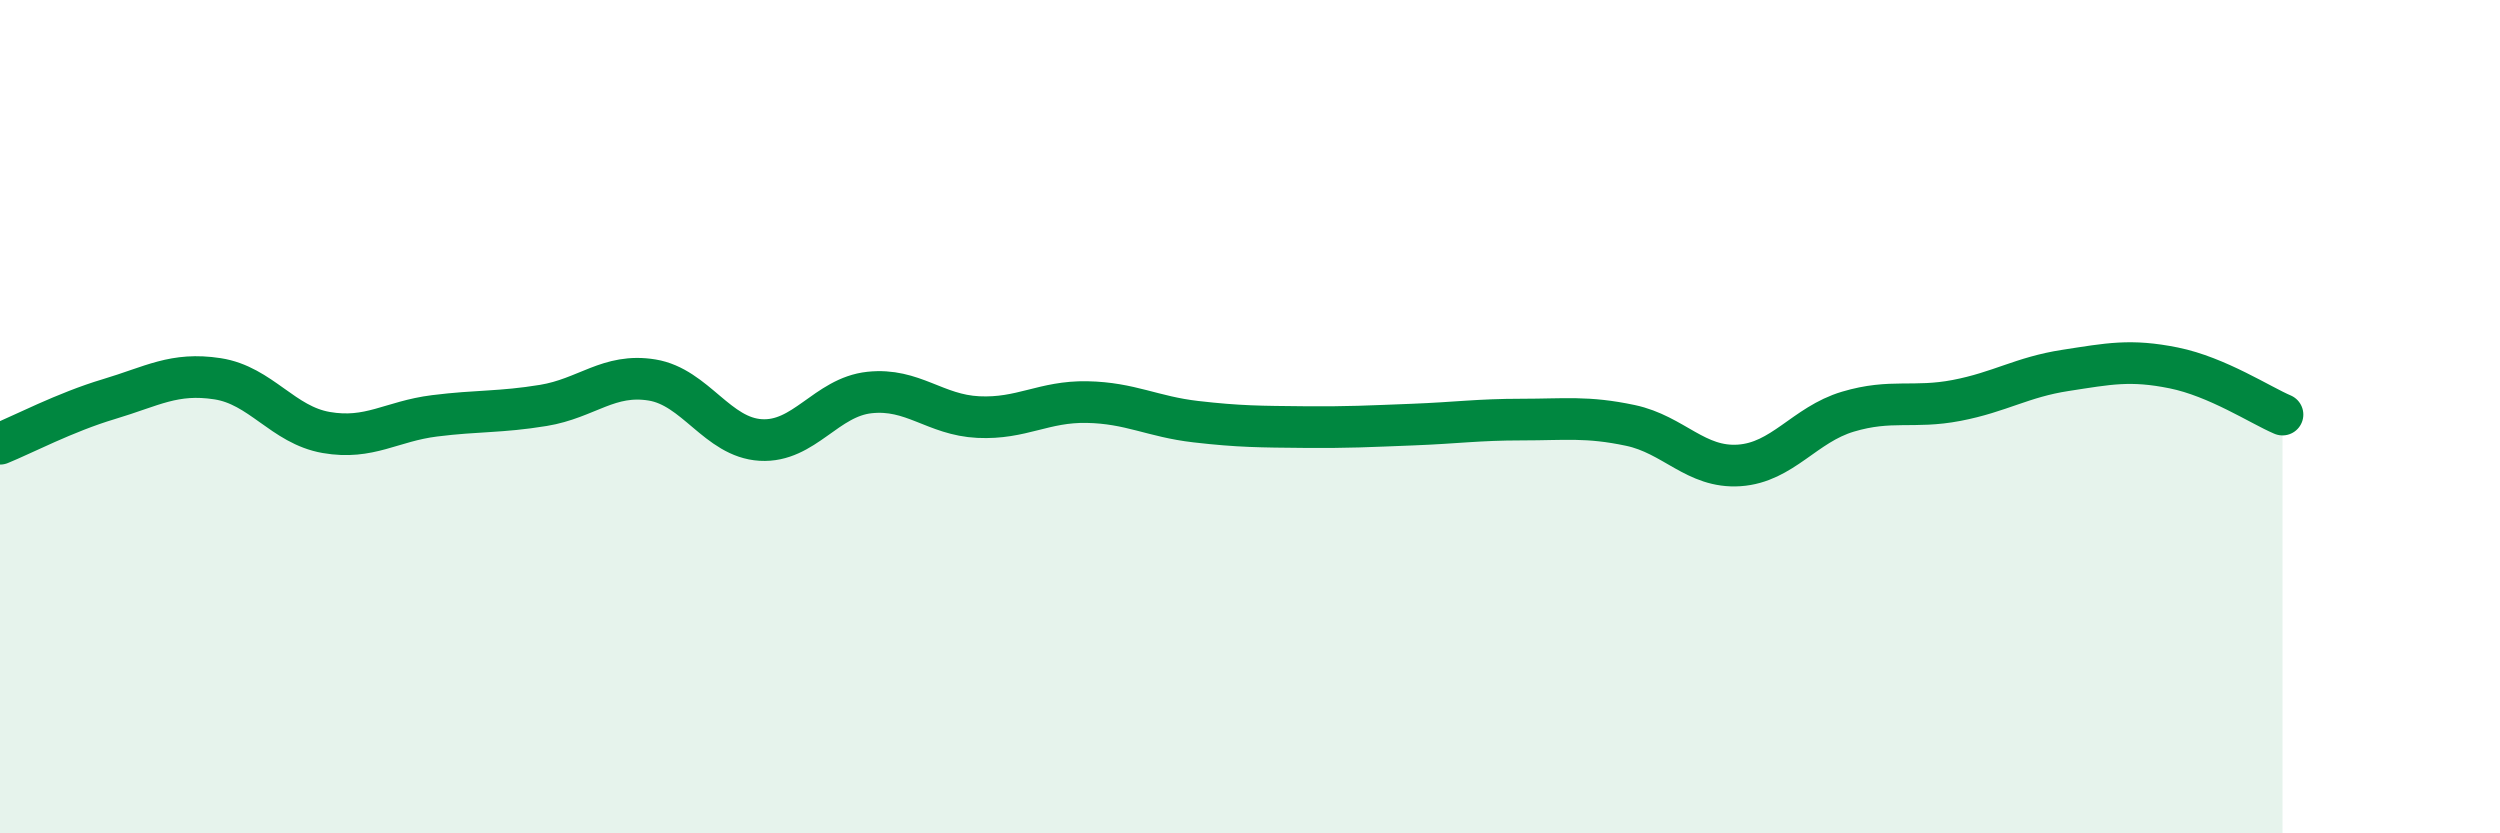
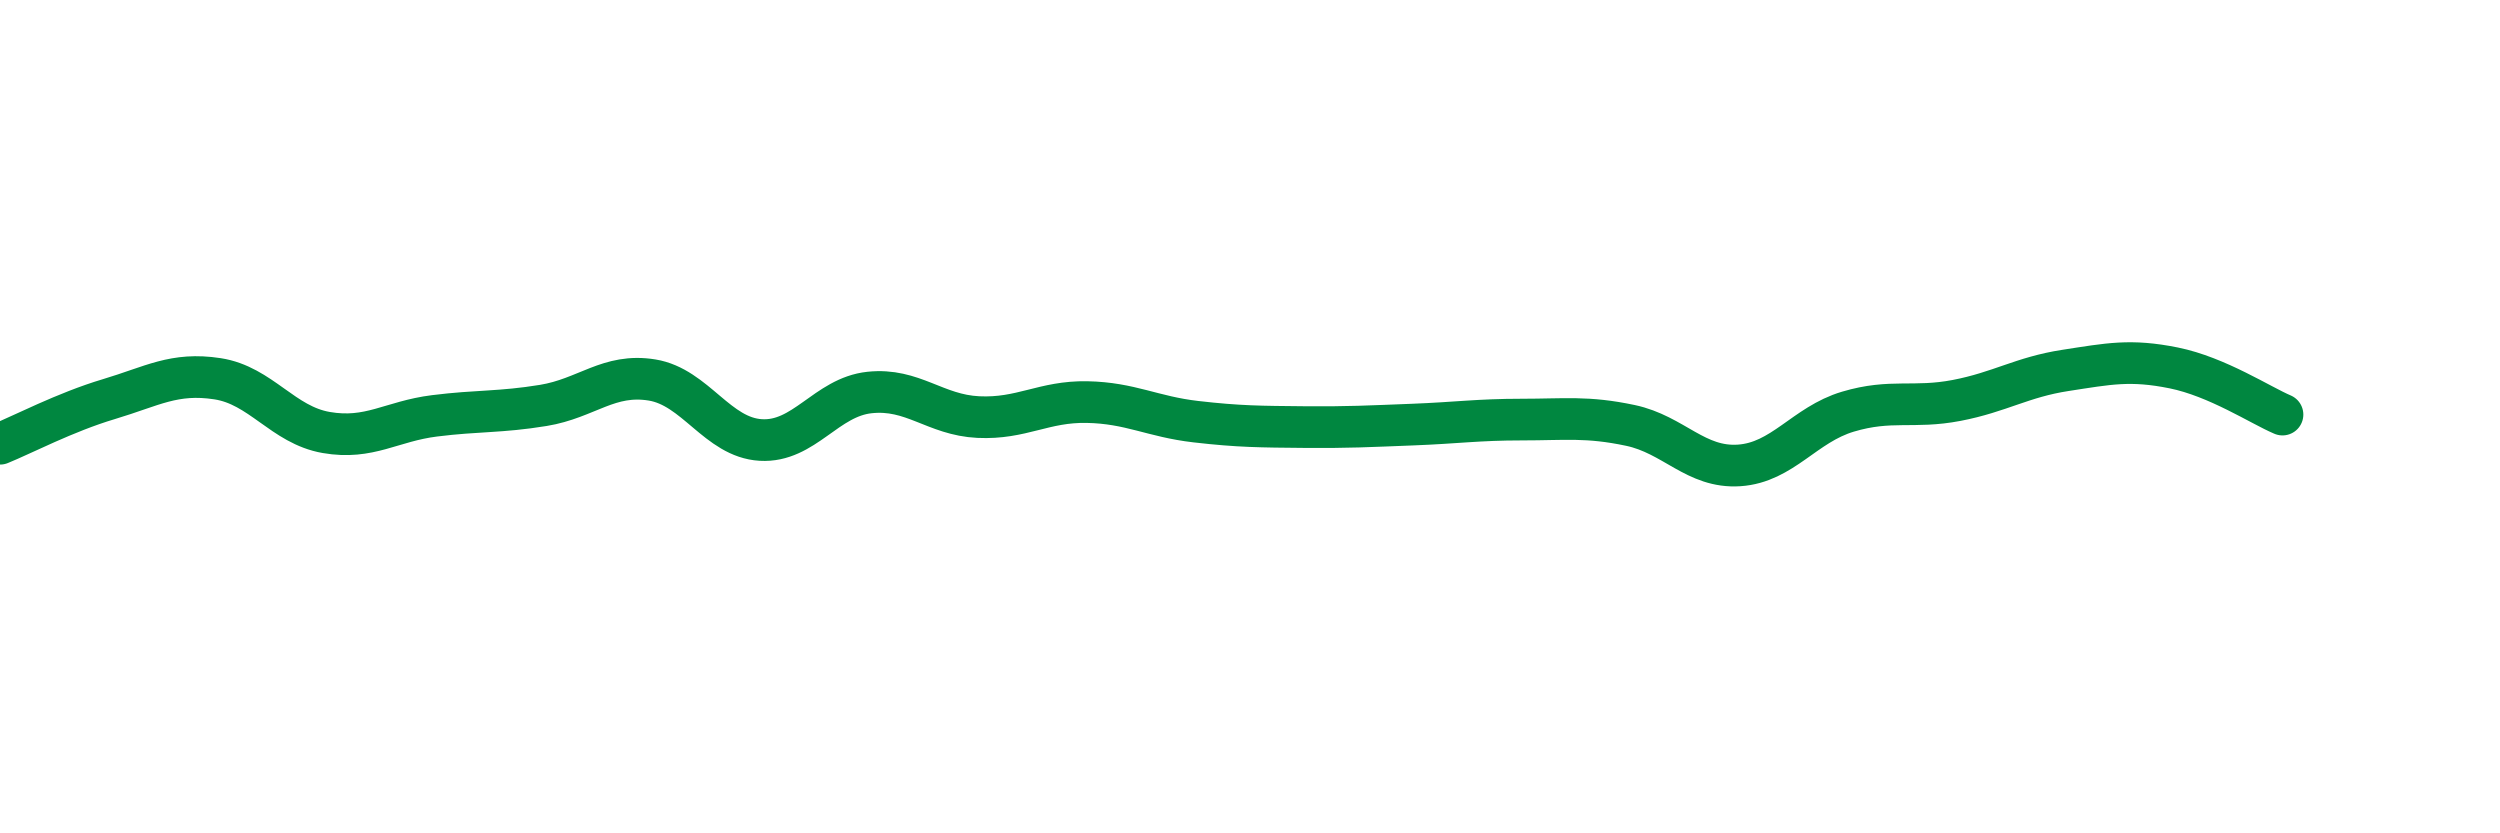
<svg xmlns="http://www.w3.org/2000/svg" width="60" height="20" viewBox="0 0 60 20">
-   <path d="M 0,10.65 C 0.52,10.44 1.57,9.89 2.61,9.58 C 3.65,9.27 4.18,8.93 5.22,9.09 C 6.26,9.25 6.79,10.2 7.83,10.38 C 8.87,10.56 9.39,10.11 10.43,9.98 C 11.47,9.85 12,9.9 13.04,9.73 C 14.08,9.56 14.61,8.95 15.65,9.12 C 16.69,9.29 17.22,10.5 18.26,10.56 C 19.3,10.62 19.83,9.53 20.87,9.42 C 21.91,9.31 22.44,9.96 23.48,10.01 C 24.52,10.06 25.05,9.63 26.09,9.65 C 27.13,9.67 27.66,10 28.7,10.12 C 29.74,10.24 30.26,10.24 31.3,10.25 C 32.34,10.26 32.87,10.23 33.91,10.19 C 34.95,10.15 35.48,10.07 36.52,10.07 C 37.56,10.07 38.09,9.99 39.13,10.21 C 40.17,10.43 40.7,11.24 41.74,11.17 C 42.78,11.1 43.31,10.19 44.35,9.88 C 45.39,9.57 45.92,9.81 46.96,9.61 C 48,9.41 48.53,9.05 49.57,8.89 C 50.61,8.73 51.13,8.62 52.17,8.83 C 53.21,9.04 54.26,9.73 54.78,9.95L54.78 20L0 20Z" fill="#008740" opacity="0.1" stroke-linecap="round" stroke-linejoin="round" />
  <path d="M 0,10.65 C 0.52,10.44 1.57,9.89 2.61,9.58 C 3.65,9.27 4.18,8.93 5.22,9.09 C 6.26,9.25 6.79,10.2 7.83,10.38 C 8.87,10.56 9.39,10.11 10.43,9.98 C 11.47,9.85 12,9.9 13.04,9.73 C 14.08,9.56 14.61,8.95 15.65,9.12 C 16.69,9.29 17.22,10.5 18.26,10.56 C 19.3,10.62 19.83,9.53 20.87,9.42 C 21.91,9.31 22.44,9.96 23.48,10.01 C 24.52,10.06 25.05,9.63 26.09,9.65 C 27.13,9.67 27.66,10 28.7,10.12 C 29.74,10.24 30.26,10.24 31.3,10.25 C 32.34,10.26 32.87,10.23 33.91,10.19 C 34.95,10.15 35.48,10.07 36.52,10.07 C 37.56,10.07 38.09,9.99 39.13,10.21 C 40.17,10.43 40.7,11.24 41.74,11.17 C 42.78,11.1 43.31,10.19 44.35,9.88 C 45.39,9.57 45.92,9.81 46.96,9.61 C 48,9.41 48.53,9.05 49.57,8.89 C 50.61,8.73 51.13,8.62 52.17,8.83 C 53.21,9.04 54.26,9.73 54.78,9.95" stroke="#008740" stroke-width="1" fill="none" stroke-linecap="round" stroke-linejoin="round" />
</svg>